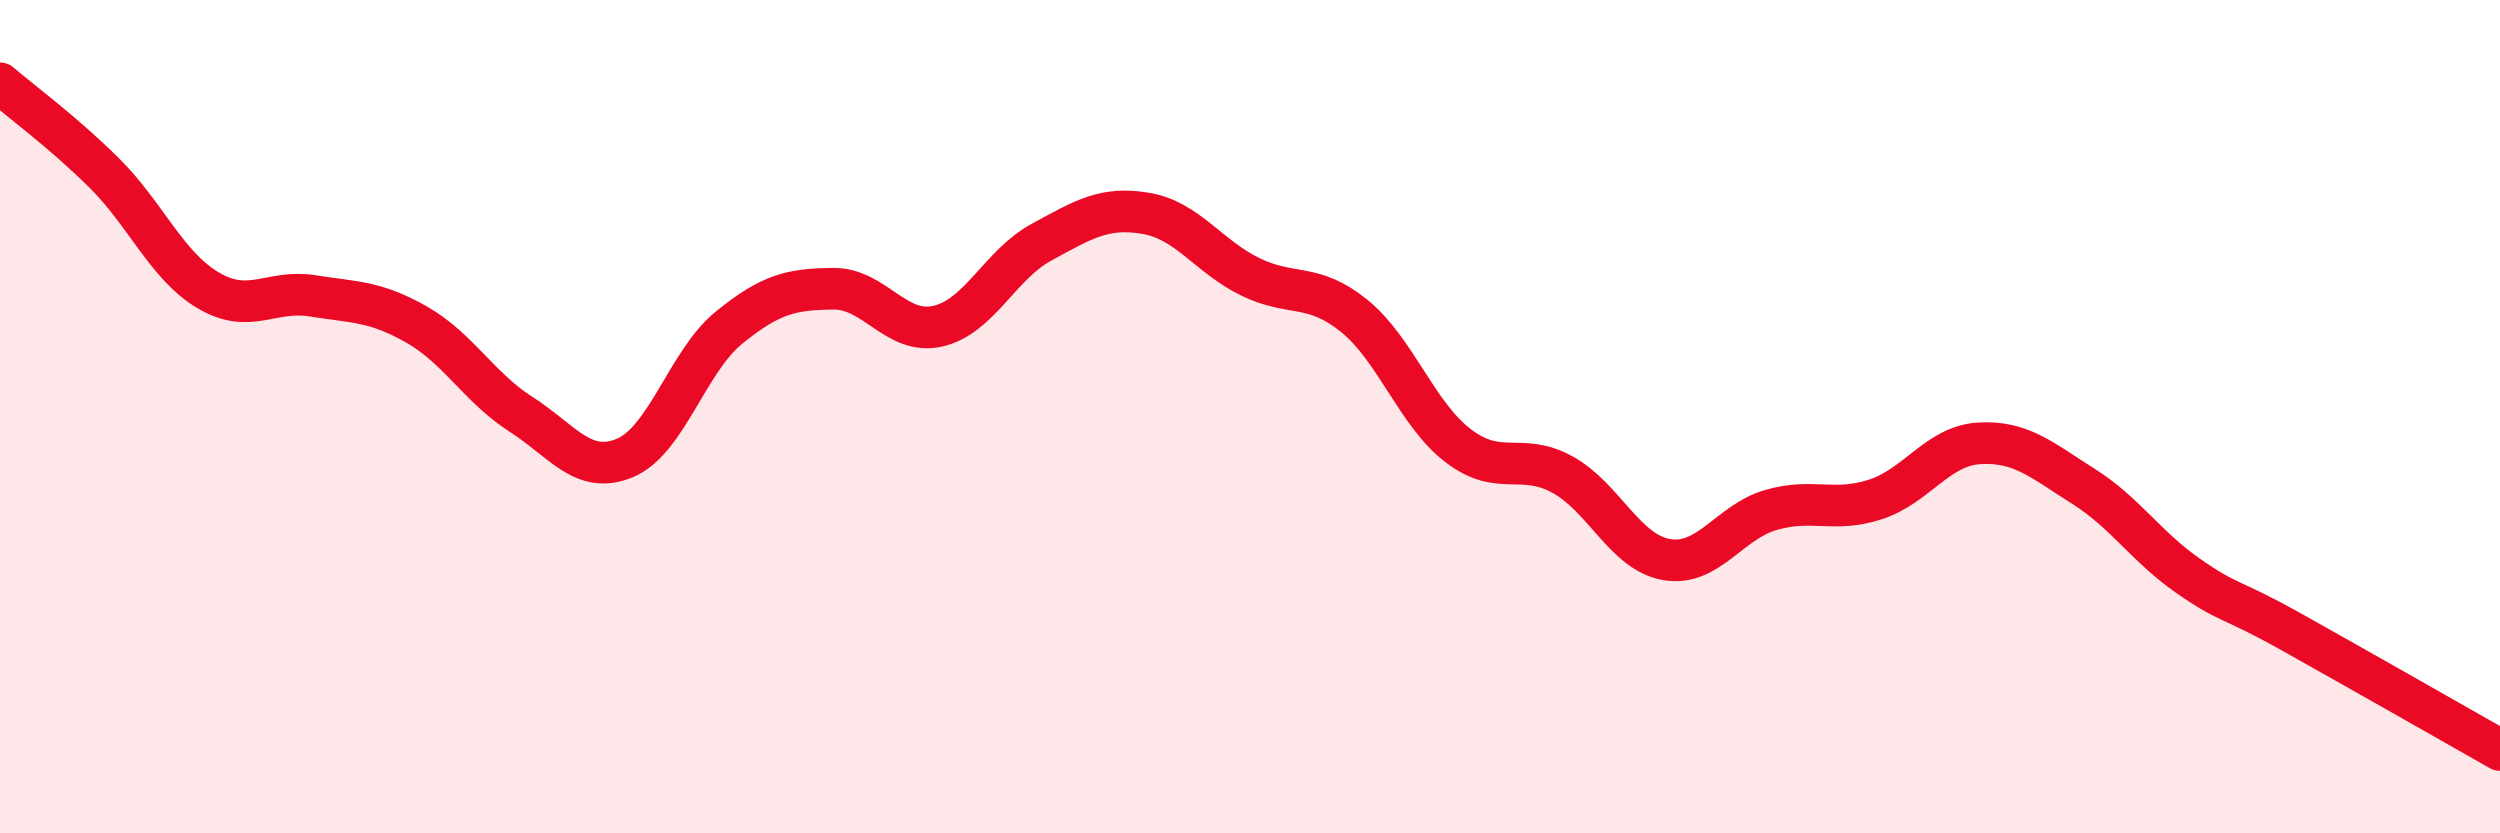
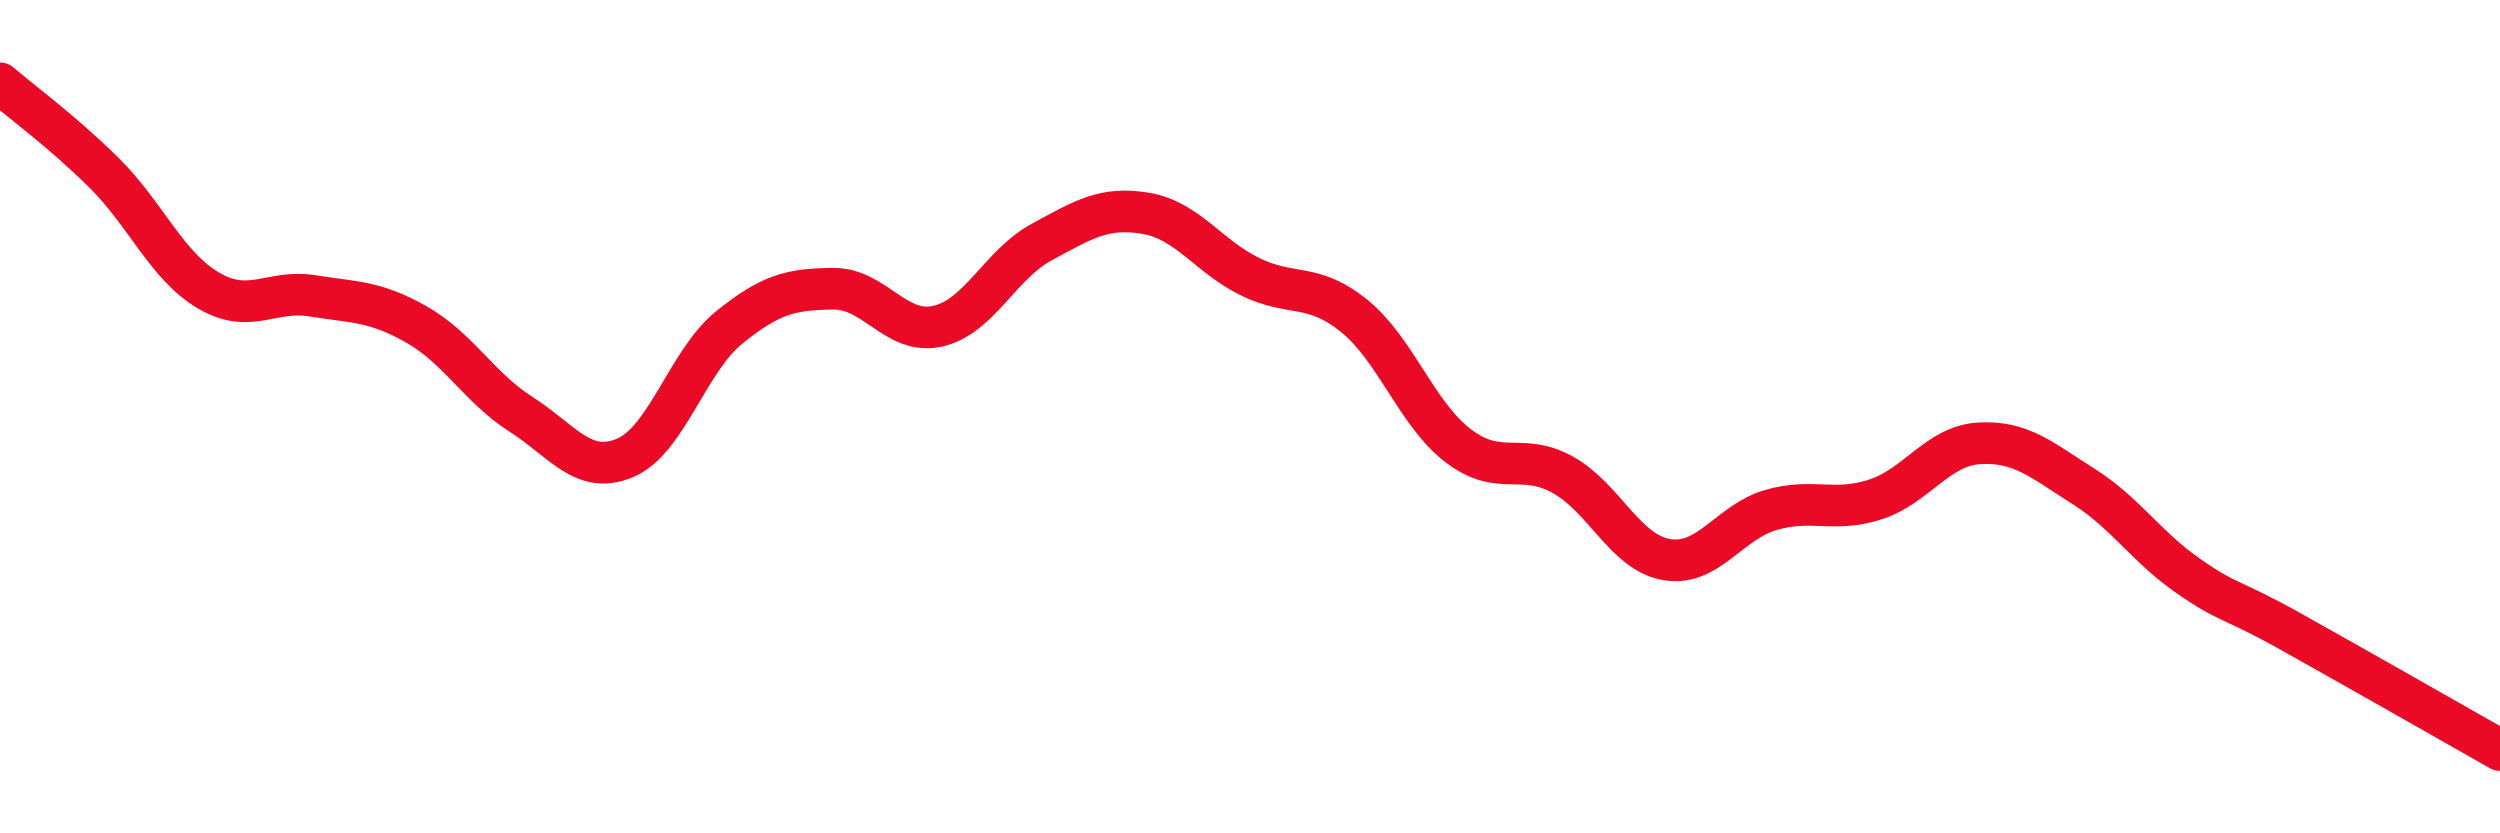
<svg xmlns="http://www.w3.org/2000/svg" width="60" height="20" viewBox="0 0 60 20">
-   <path d="M 0,2 C 0.5,2.43 1.5,3.16 2.5,4.15 C 3.5,5.14 4,6.38 5,6.97 C 6,7.56 6.5,6.94 7.5,7.1 C 8.5,7.26 9,7.22 10,7.79 C 11,8.36 11.5,9.3 12.5,9.94 C 13.5,10.58 14,11.41 15,10.99 C 16,10.57 16.5,8.67 17.5,7.86 C 18.5,7.05 19,6.94 20,6.93 C 21,6.92 21.5,8.05 22.5,7.83 C 23.5,7.61 24,6.35 25,5.81 C 26,5.27 26.5,4.95 27.5,5.12 C 28.5,5.29 29,6.15 30,6.64 C 31,7.13 31.5,6.77 32.5,7.58 C 33.5,8.39 34,9.94 35,10.7 C 36,11.46 36.5,10.84 37.5,11.39 C 38.5,11.94 39,13.26 40,13.43 C 41,13.6 41.5,12.53 42.5,12.24 C 43.5,11.95 44,12.31 45,11.99 C 46,11.67 46.5,10.7 47.5,10.64 C 48.5,10.58 49,11.04 50,11.67 C 51,12.3 51.5,13.11 52.5,13.81 C 53.5,14.51 53.5,14.33 55,15.17 C 56.5,16.01 59,17.43 60,18L60 20L0 20Z" fill="#EB0A25" opacity="0.1" stroke-linecap="round" stroke-linejoin="round" />
  <path d="M 0,2 C 0.5,2.43 1.5,3.16 2.5,4.15 C 3.5,5.14 4,6.38 5,6.97 C 6,7.56 6.5,6.94 7.5,7.1 C 8.5,7.26 9,7.22 10,7.79 C 11,8.36 11.5,9.3 12.5,9.94 C 13.5,10.58 14,11.41 15,10.99 C 16,10.57 16.5,8.67 17.5,7.86 C 18.5,7.05 19,6.94 20,6.93 C 21,6.92 21.5,8.05 22.5,7.83 C 23.5,7.61 24,6.35 25,5.81 C 26,5.27 26.5,4.95 27.5,5.12 C 28.5,5.29 29,6.15 30,6.64 C 31,7.13 31.5,6.77 32.5,7.58 C 33.5,8.39 34,9.94 35,10.7 C 36,11.46 36.5,10.84 37.5,11.39 C 38.5,11.94 39,13.26 40,13.43 C 41,13.6 41.5,12.53 42.5,12.24 C 43.5,11.95 44,12.31 45,11.99 C 46,11.67 46.5,10.7 47.5,10.64 C 48.5,10.58 49,11.04 50,11.67 C 51,12.3 51.5,13.11 52.5,13.81 C 53.5,14.51 53.5,14.33 55,15.17 C 56.5,16.01 59,17.43 60,18" stroke="#EB0A25" stroke-width="1" fill="none" stroke-linecap="round" stroke-linejoin="round" />
</svg>